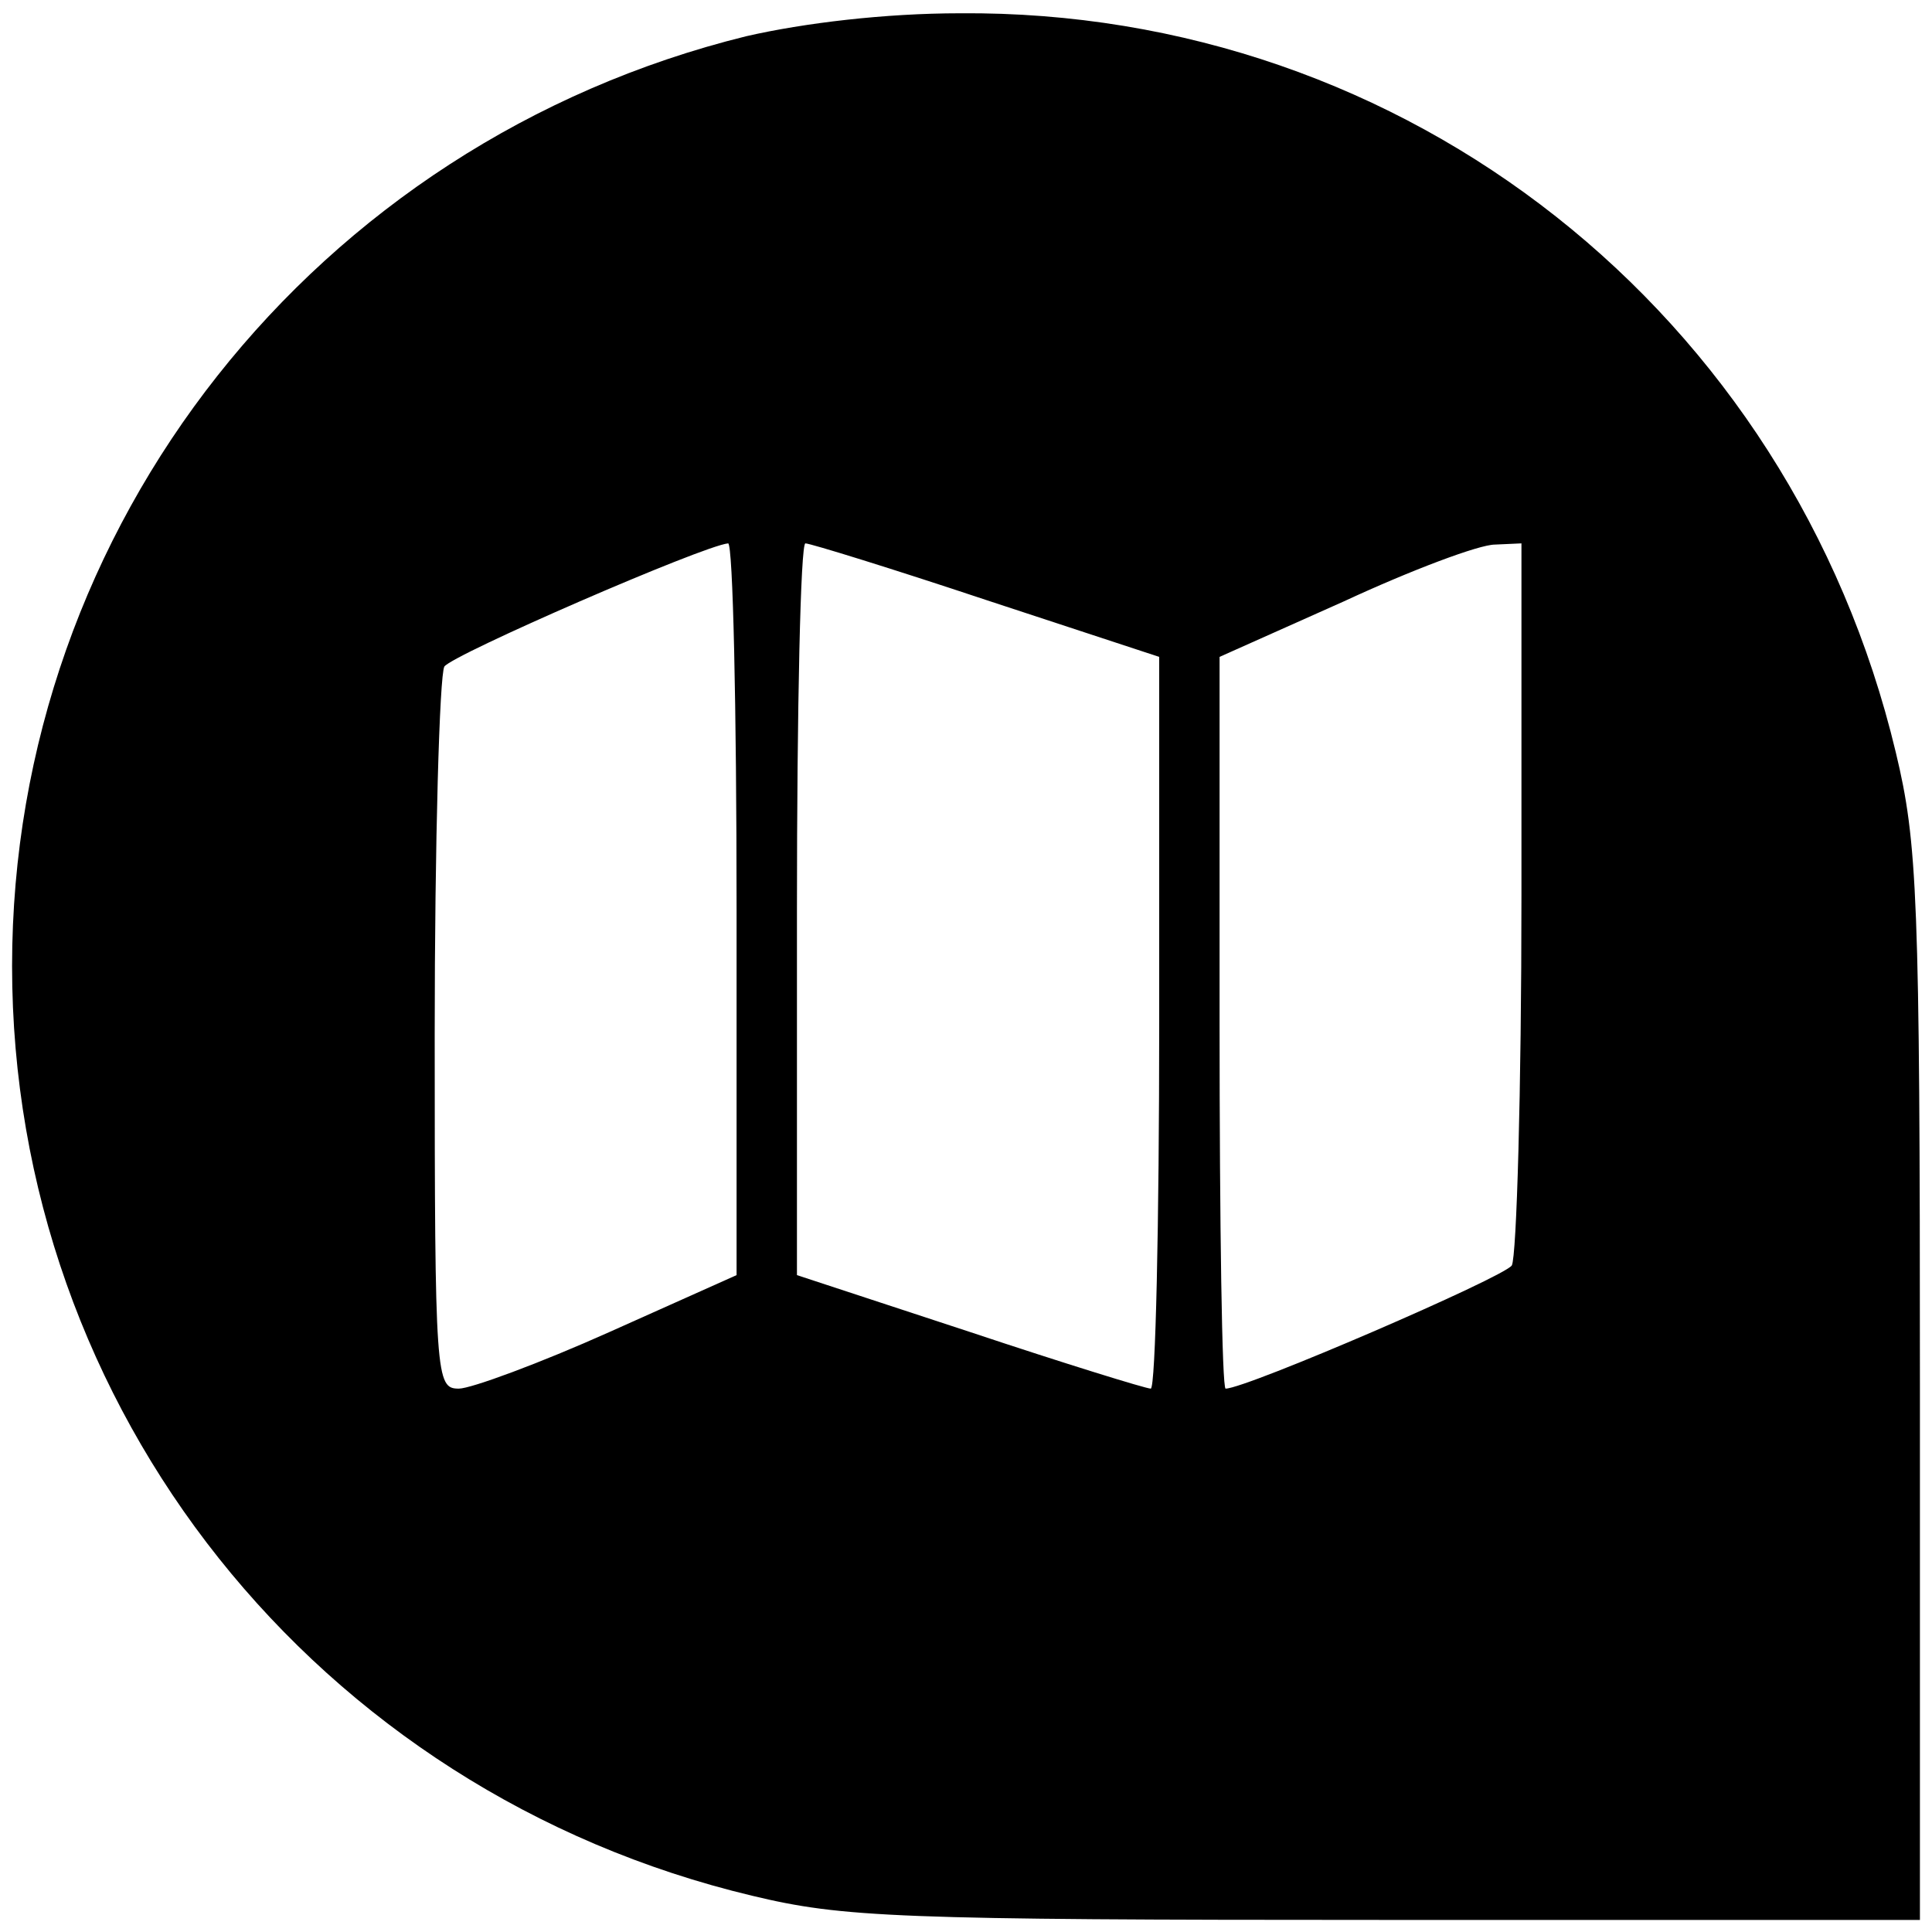
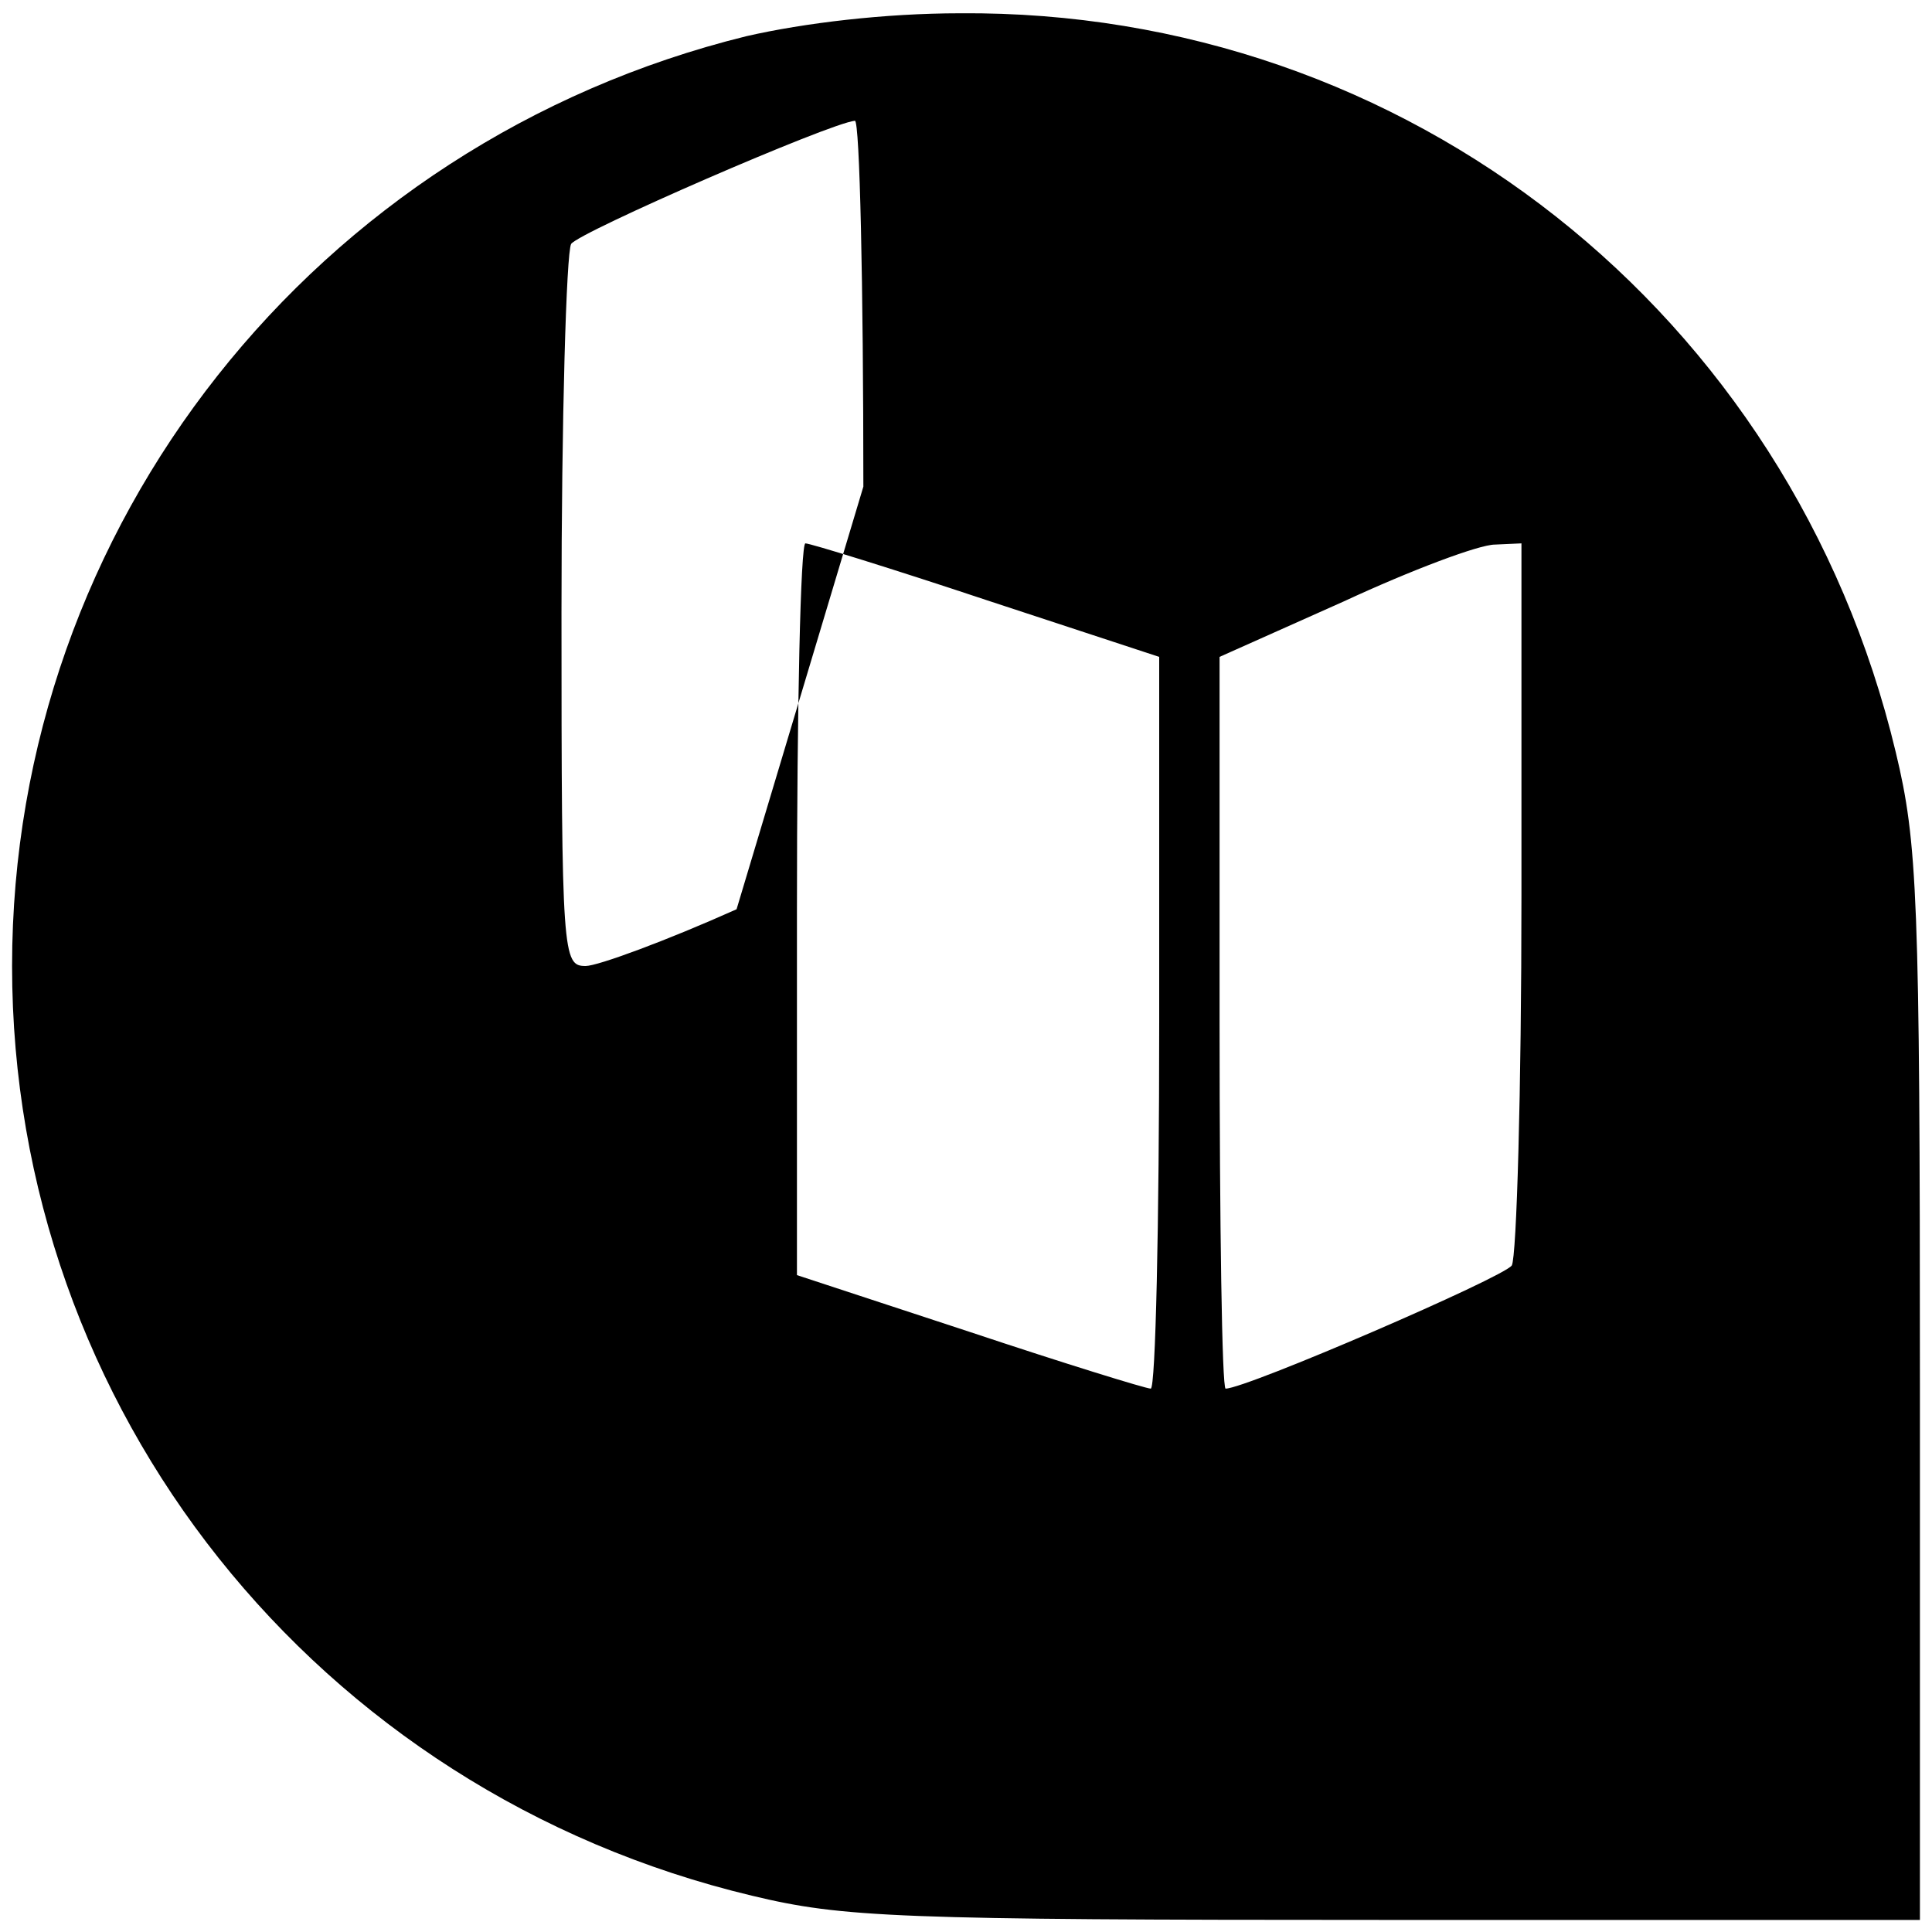
<svg xmlns="http://www.w3.org/2000/svg" version="1.0" width="160pt" height="160pt" viewBox="0 0 160 160" preserveAspectRatio="xMidYMid meet">
  <g transform="translate(0,160) scale(0.1,-0.1)" fill="#000000" stroke="none">
-     <path d="M618 1570 c-357 -88 -608 -405 -608 -770 0 -367 252 -684 613 -770 75 -18 119 -20 525 -20 l442 0 0 443 c0 405 -2 449 -20 524 -87 364 -405 615 -775 612 -62 0 -129 -8 -177 -19z m-8 -723 l0 -303 -105 -47 c-58 -26 -115 -47 -125 -47 -19 0 -20 8 -20 293 0 160 4 298 8 305 7 10 214 100 235 102 4 0 7 -136 7 -303z m207 256 l143 -47 0 -303 c0 -167 -3 -303 -7 -303 -4 0 -72 21 -150 47 l-143 47 0 303 c0 167 3 303 7 303 4 0 72 -21 150 -47z m443 -245 c0 -161 -4 -299 -8 -306 -7 -10 -220 -102 -237 -102 -3 0 -5 136 -5 303 l0 303 103 46 c56 26 112 47 125 47 l22 1 0 -292z" />
+     <path d="M618 1570 c-357 -88 -608 -405 -608 -770 0 -367 252 -684 613 -770 75 -18 119 -20 525 -20 l442 0 0 443 c0 405 -2 449 -20 524 -87 364 -405 615 -775 612 -62 0 -129 -8 -177 -19z m-8 -723 c-58 -26 -115 -47 -125 -47 -19 0 -20 8 -20 293 0 160 4 298 8 305 7 10 214 100 235 102 4 0 7 -136 7 -303z m207 256 l143 -47 0 -303 c0 -167 -3 -303 -7 -303 -4 0 -72 21 -150 47 l-143 47 0 303 c0 167 3 303 7 303 4 0 72 -21 150 -47z m443 -245 c0 -161 -4 -299 -8 -306 -7 -10 -220 -102 -237 -102 -3 0 -5 136 -5 303 l0 303 103 46 c56 26 112 47 125 47 l22 1 0 -292z" />
  </g>
</svg>